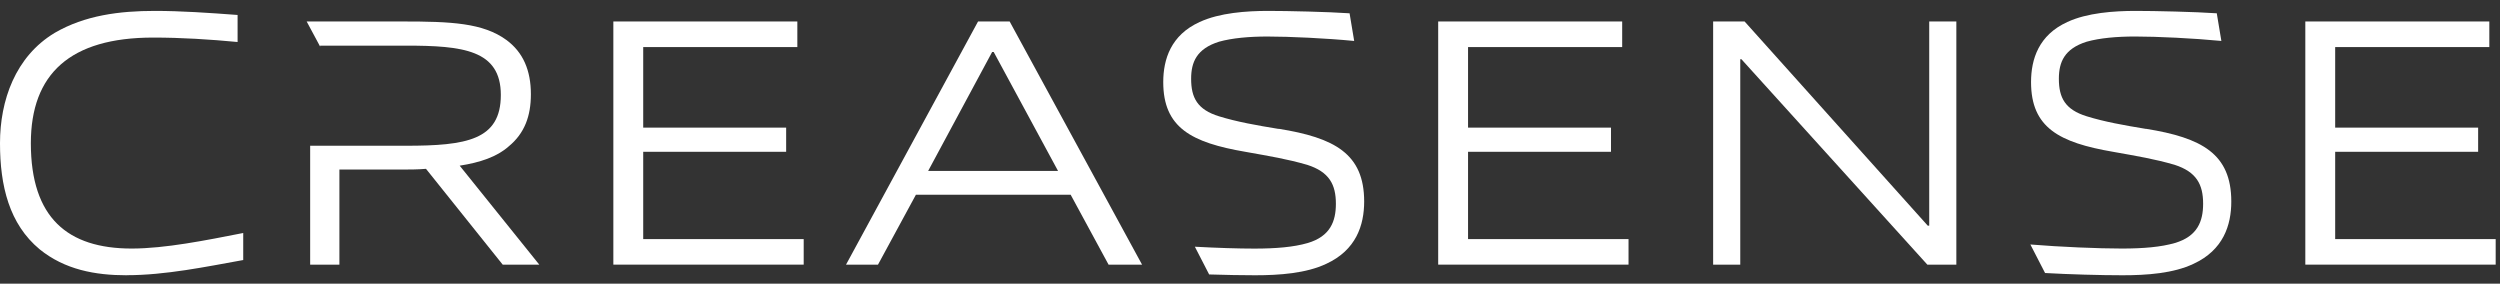
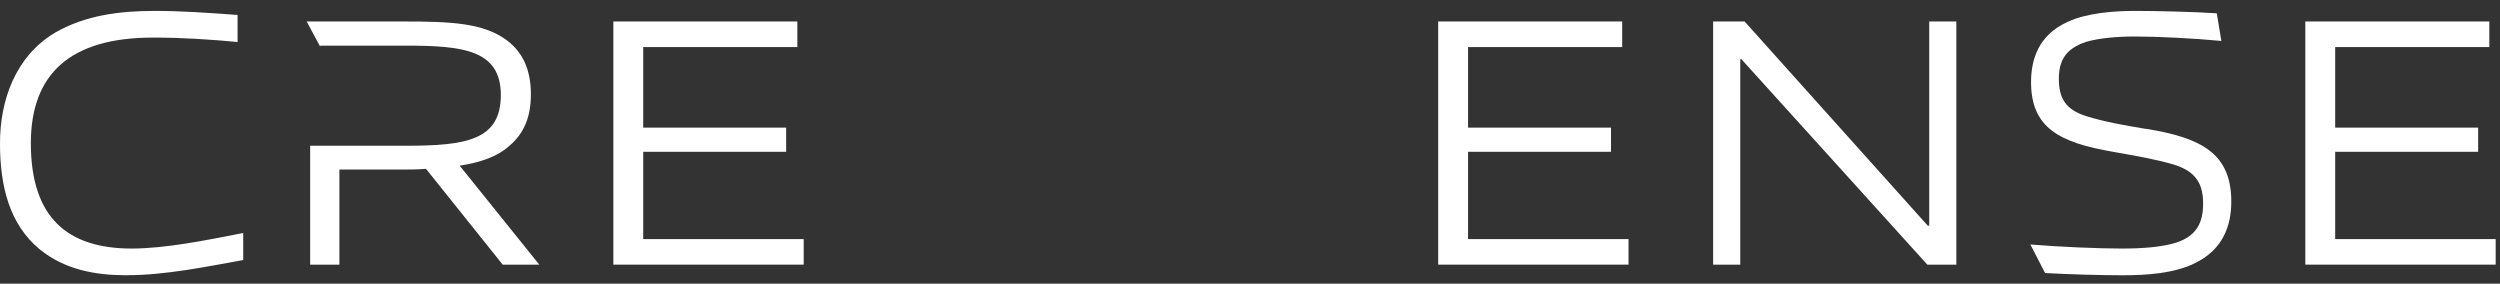
<svg xmlns="http://www.w3.org/2000/svg" width="141" height="16" viewBox="0 0 141 16" fill="none">
  <rect x="0" y="0" width="141" height="16" fill="#333333" stroke="none" />
  <path d="M7.147 15.525C5.369 15.525 3.658 15.212 2.235 14.06C0.521 12.636 0 10.485 0 8.079C0 5.673 0.859 3.186 3.095 1.848C4.789 0.865 6.732 0.615 8.739 0.615C10.204 0.615 11.749 0.721 13.4 0.844V2.369C11.834 2.22 10.225 2.119 8.637 2.119C3.954 2.119 1.74 4.169 1.74 8.079C1.74 12.281 3.81 14.018 7.426 14.018C9.306 14.018 11.605 13.556 13.718 13.141V14.666C11.626 15.043 9.327 15.521 7.155 15.521L7.147 15.525Z" fill="white" />
  <path d="M34.593 14.929V1.211H44.97V2.655H36.277V7.198H44.339V8.561H36.277V13.485H45.328V14.925H34.593V14.929Z" fill="white" />
  <path d="M81.114 14.929V1.211H91.491V2.655H82.798V7.198H90.86V8.561H82.798V13.485H91.849V14.925H81.114V14.929Z" fill="white" />
  <path d="M108.705 14.929L98.213 3.337H98.151V14.929H96.621V1.211H98.395L108.725 12.727H108.808V1.211H110.338V14.929H108.705Z" fill="white" />
  <path d="M121.035 7.27C119.776 7.062 118.701 6.871 117.688 6.558C116.471 6.181 116.12 5.512 116.12 4.444C116.12 3.504 116.429 2.75 117.688 2.352C118.433 2.144 119.383 2.059 120.416 2.059C121.658 2.059 123.712 2.157 125.285 2.309L125.026 0.75C123.792 0.666 121.558 0.615 120.437 0.615C119.24 0.615 117.709 0.721 116.597 1.242C114.986 1.975 114.551 3.334 114.551 4.631C114.551 7.202 116.141 8.041 119.178 8.562C120.562 8.811 121.491 8.96 122.645 9.294C123.884 9.693 124.256 10.404 124.256 11.489C124.256 12.471 123.946 13.327 122.666 13.704C121.88 13.933 120.888 14.018 119.671 14.018C118.354 14.018 116.195 13.928 114.513 13.789L115.342 15.398C116.684 15.475 118.475 15.525 119.713 15.525C121.077 15.525 122.583 15.42 123.72 14.877C125.394 14.102 125.845 12.704 125.845 11.366C125.845 8.667 124.172 7.769 121.035 7.265V7.27Z" fill="white" />
  <path d="M25.926 9.344C27.078 9.165 28.026 8.845 28.685 8.261C29.591 7.519 29.942 6.541 29.942 5.316C29.942 3.974 29.508 2.951 28.56 2.254C27.241 1.292 25.45 1.211 22.686 1.211H17.296L18.056 2.627V2.574H22.891C26.105 2.574 28.247 2.813 28.247 5.357C28.247 7.9 26.31 8.22 22.891 8.22H17.493V14.929H19.142V9.563H22.54C23.053 9.563 23.55 9.563 24.026 9.522L28.355 14.929H30.418L25.926 9.344Z" fill="white" />
  <path d="M130.02 14.929V1.211H140.398V2.655H131.704V7.198H139.767V8.561H131.704V13.485H140.756V14.925H130.02V14.929Z" fill="white" />
-   <path d="M62.525 14.929L60.386 10.984H51.657L49.517 14.929H47.714L55.162 1.211H56.944L64.414 14.929H62.525ZM56.041 2.933H55.956L52.348 9.64H59.673L56.045 2.933H56.041Z" fill="white" />
-   <path d="M72.112 7.271C70.849 7.064 69.77 6.873 68.754 6.56C67.533 6.183 67.18 5.513 67.18 4.445C67.18 3.505 67.491 2.75 68.754 2.352C69.501 2.144 70.454 2.06 71.491 2.06C72.737 2.06 74.798 2.157 76.376 2.31L76.116 0.75C74.878 0.666 72.637 0.615 71.512 0.615C70.311 0.615 68.775 0.721 67.659 1.242C66.043 1.975 65.607 3.335 65.607 4.632C65.607 7.204 67.201 8.043 70.249 8.564C71.638 8.814 72.57 8.962 73.728 9.297C74.97 9.695 75.344 10.407 75.344 11.492C75.344 12.475 75.033 13.331 73.749 13.708C72.96 13.937 71.965 14.021 70.744 14.021C69.867 14.021 68.624 13.983 67.39 13.915L68.196 15.479C69.115 15.508 70.047 15.525 70.786 15.525C72.154 15.525 73.665 15.419 74.806 14.877C76.485 14.102 76.939 12.704 76.939 11.365C76.939 8.665 75.26 7.767 72.112 7.263V7.271Z" fill="white" />
</svg>